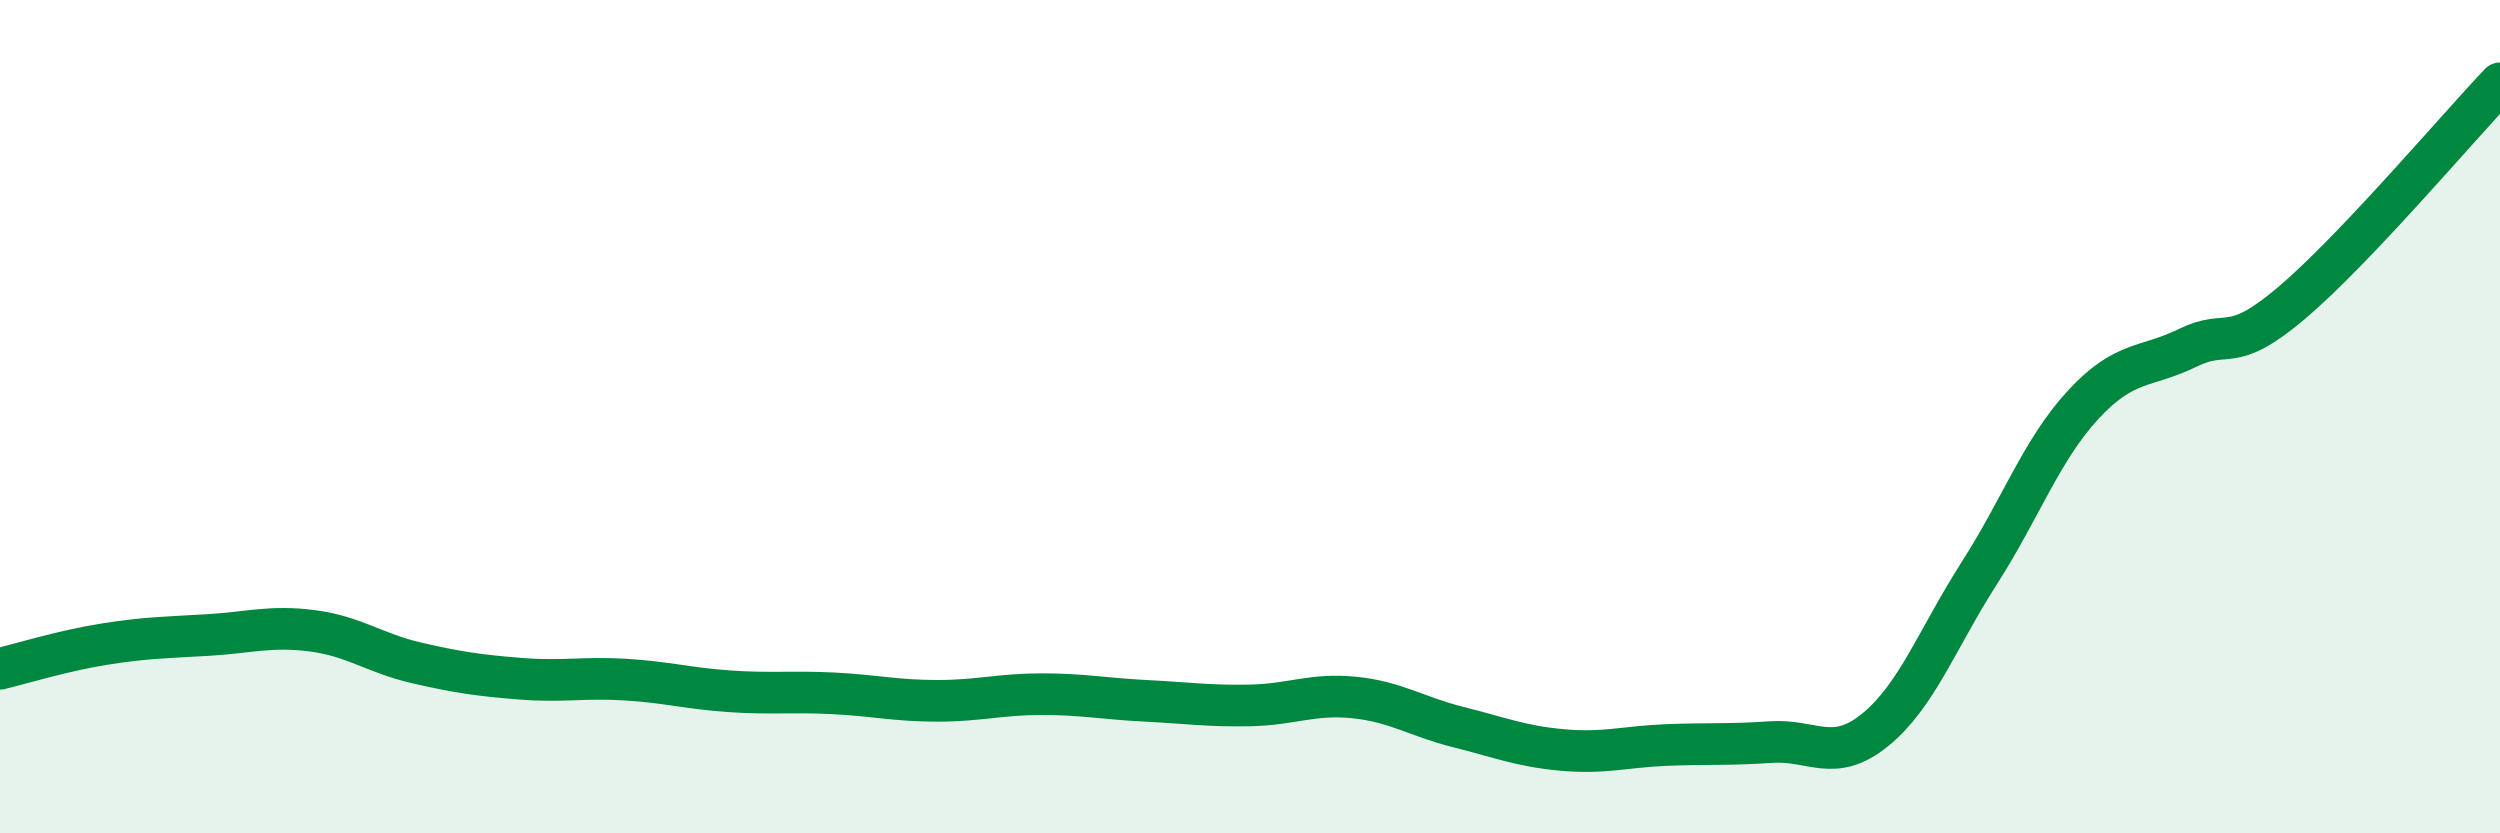
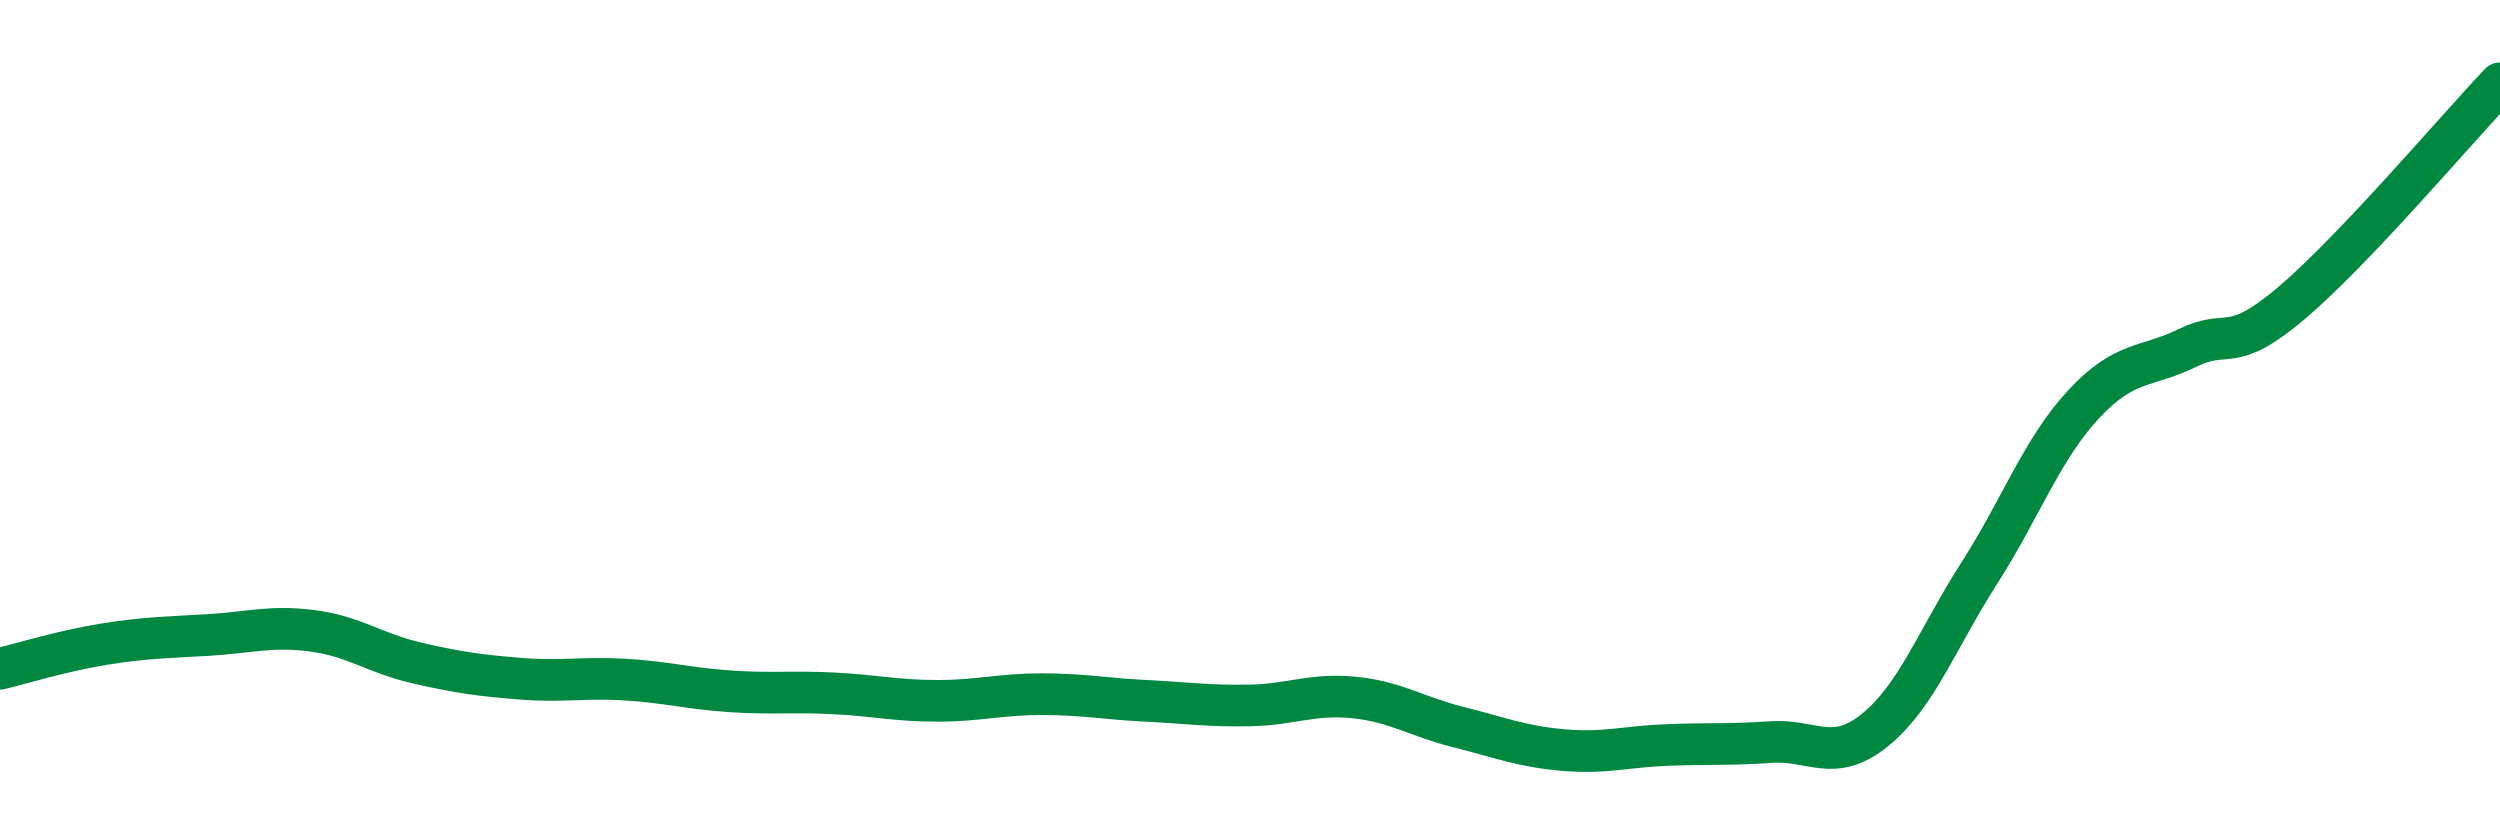
<svg xmlns="http://www.w3.org/2000/svg" width="60" height="20" viewBox="0 0 60 20">
-   <path d="M 0,16.05 C 0.5,15.93 1.5,15.62 2.5,15.46 C 3.5,15.3 4,15.3 5,15.24 C 6,15.18 6.5,15.01 7.5,15.14 C 8.5,15.27 9,15.68 10,15.91 C 11,16.14 11.5,16.21 12.5,16.29 C 13.5,16.37 14,16.25 15,16.31 C 16,16.37 16.5,16.52 17.5,16.59 C 18.5,16.66 19,16.59 20,16.64 C 21,16.69 21.5,16.82 22.5,16.82 C 23.5,16.82 24,16.66 25,16.66 C 26,16.66 26.5,16.77 27.5,16.82 C 28.5,16.87 29,16.95 30,16.93 C 31,16.91 31.5,16.64 32.5,16.74 C 33.5,16.84 34,17.2 35,17.45 C 36,17.7 36.5,17.91 37.5,18 C 38.5,18.09 39,17.92 40,17.88 C 41,17.84 41.5,17.88 42.5,17.81 C 43.5,17.74 44,18.33 45,17.52 C 46,16.71 46.5,15.32 47.5,13.76 C 48.5,12.2 49,10.79 50,9.71 C 51,8.63 51.5,8.84 52.5,8.35 C 53.5,7.86 53.5,8.54 55,7.27 C 56.5,6 59,3.05 60,2L60 20L0 20Z" fill="#008740" opacity="0.1" stroke-linecap="round" stroke-linejoin="round" />
  <path d="M 0,16.05 C 0.5,15.93 1.5,15.62 2.5,15.46 C 3.5,15.3 4,15.3 5,15.24 C 6,15.18 6.5,15.01 7.5,15.14 C 8.5,15.27 9,15.68 10,15.91 C 11,16.14 11.5,16.21 12.5,16.29 C 13.5,16.37 14,16.25 15,16.31 C 16,16.37 16.5,16.52 17.5,16.59 C 18.5,16.66 19,16.59 20,16.64 C 21,16.69 21.5,16.82 22.5,16.82 C 23.5,16.82 24,16.66 25,16.66 C 26,16.66 26.5,16.77 27.5,16.82 C 28.5,16.87 29,16.95 30,16.93 C 31,16.91 31.5,16.64 32.5,16.74 C 33.5,16.84 34,17.2 35,17.45 C 36,17.7 36.5,17.91 37.5,18 C 38.5,18.09 39,17.92 40,17.88 C 41,17.84 41.5,17.88 42.5,17.81 C 43.5,17.74 44,18.33 45,17.52 C 46,16.71 46.5,15.32 47.5,13.76 C 48.5,12.2 49,10.79 50,9.71 C 51,8.63 51.5,8.84 52.5,8.35 C 53.5,7.86 53.5,8.54 55,7.27 C 56.5,6 59,3.05 60,2" stroke="#008740" stroke-width="1" fill="none" stroke-linecap="round" stroke-linejoin="round" />
</svg>